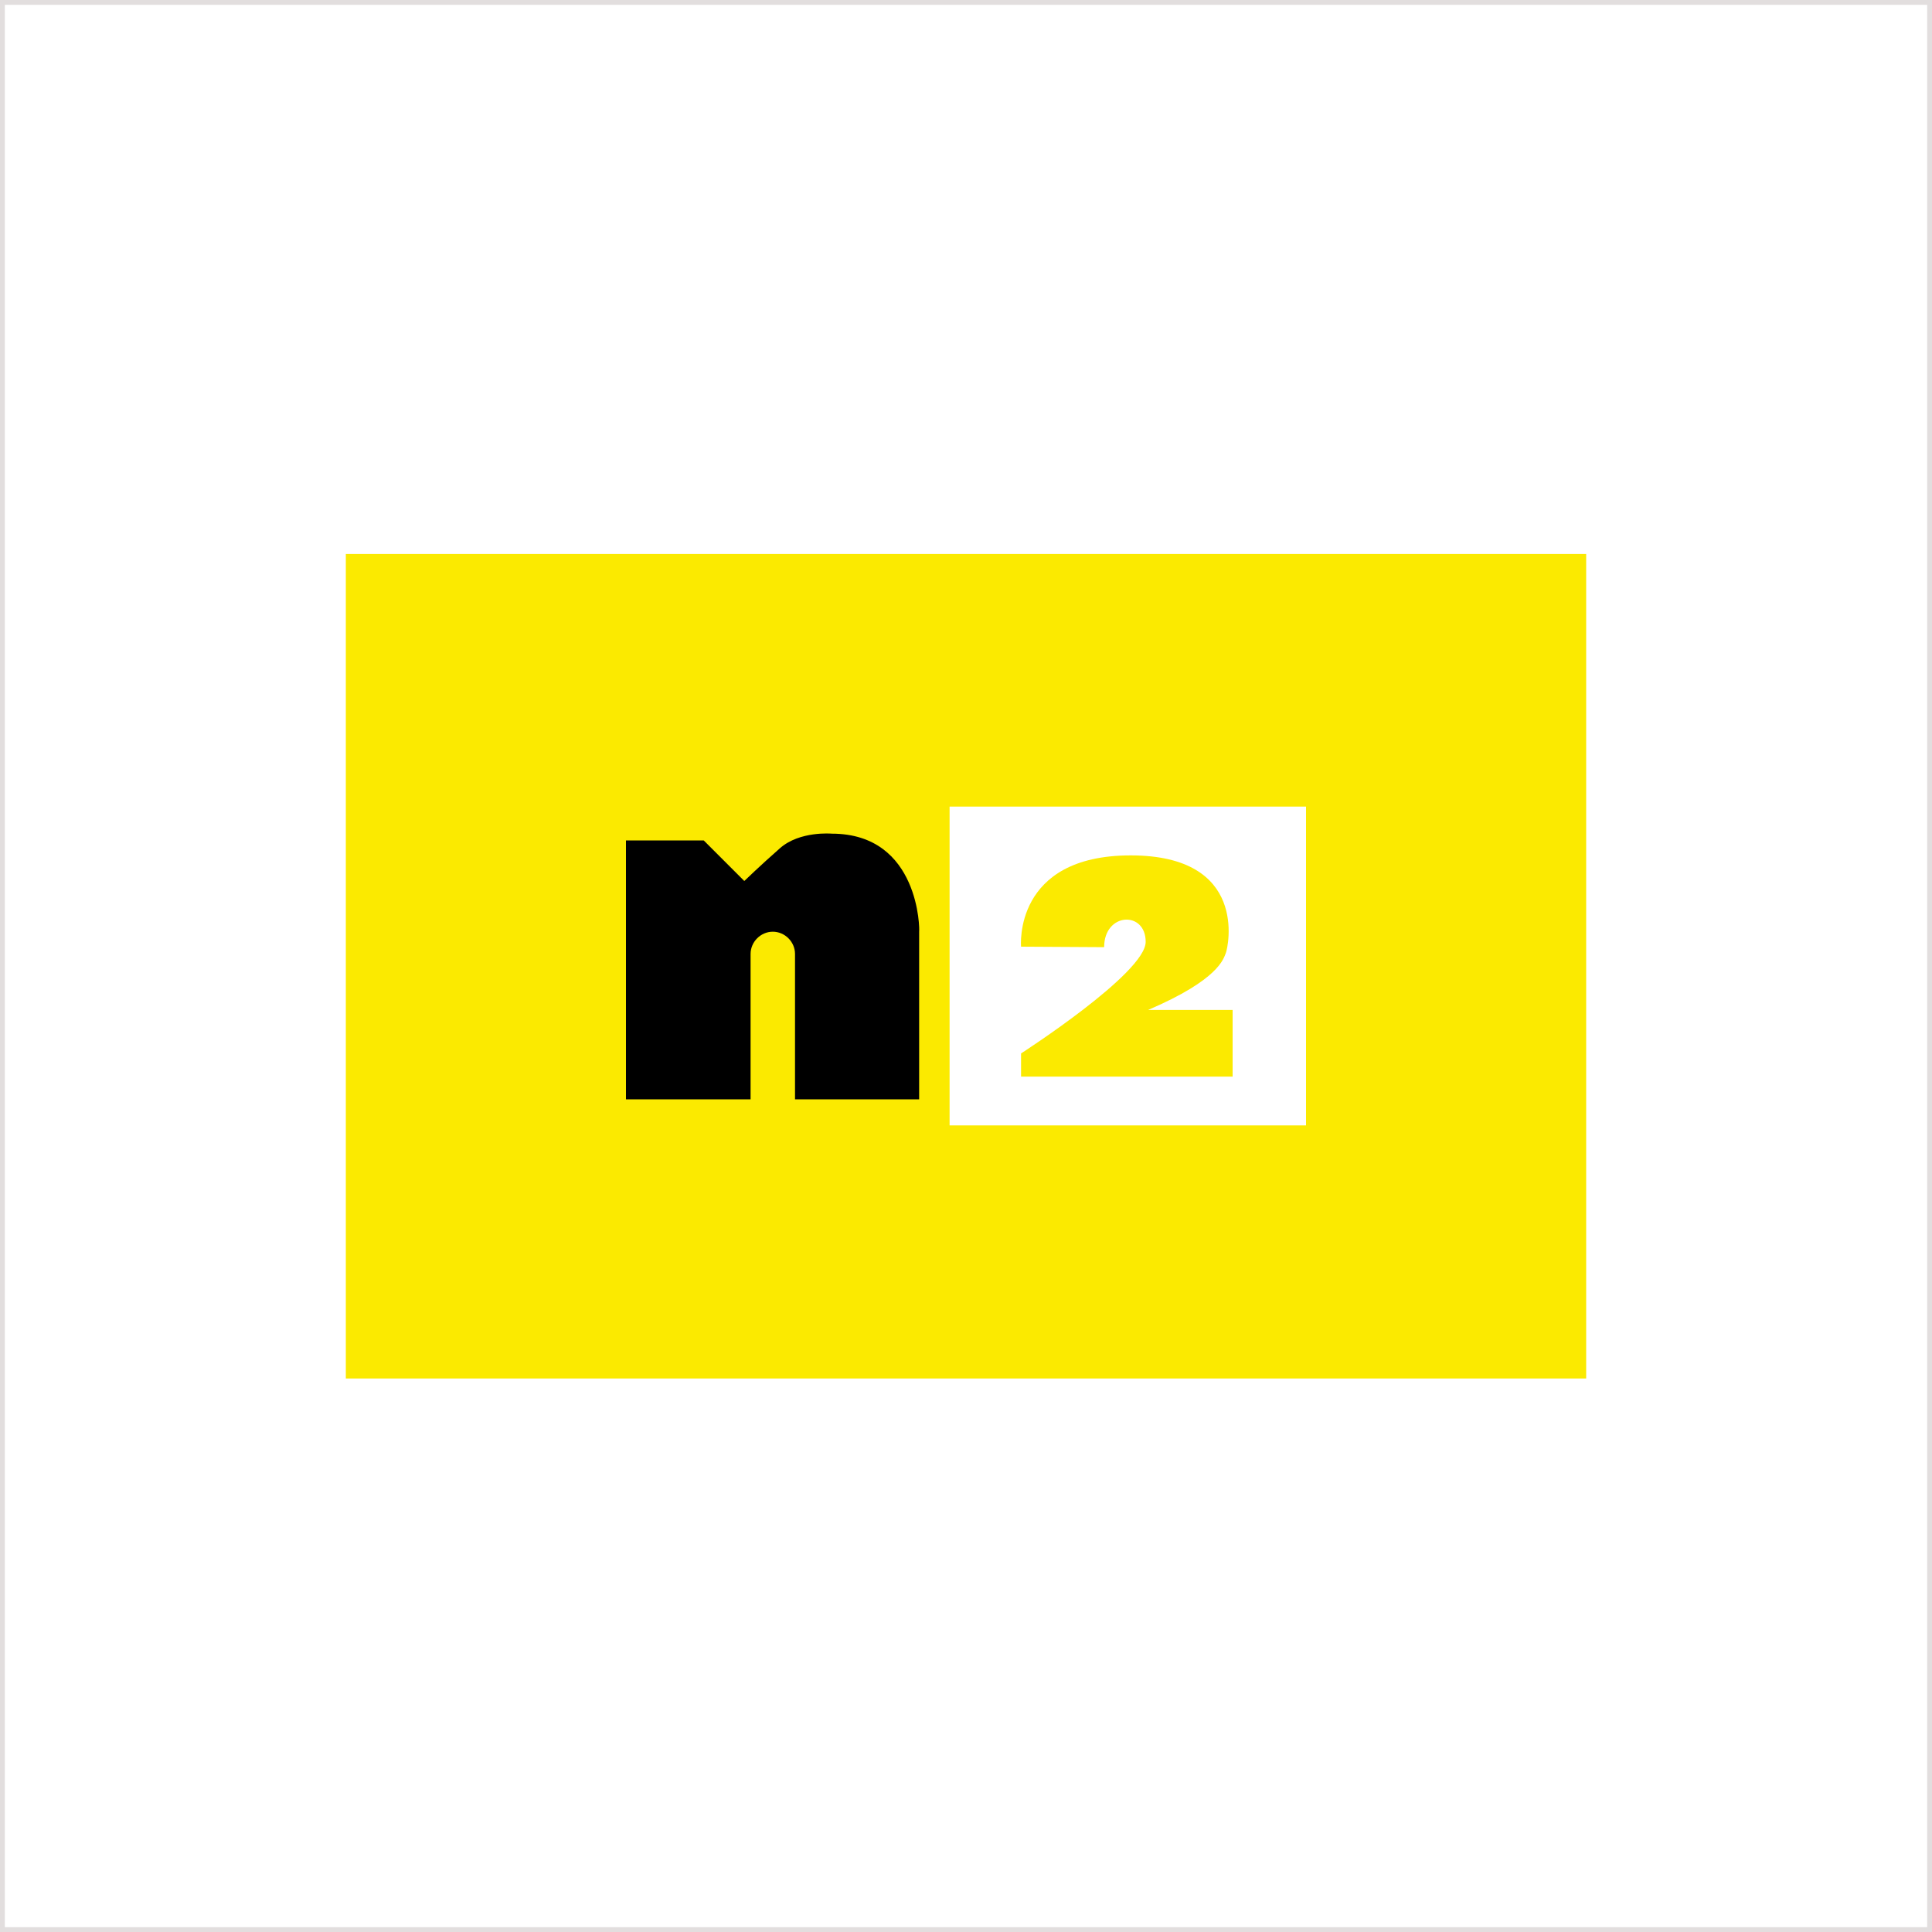
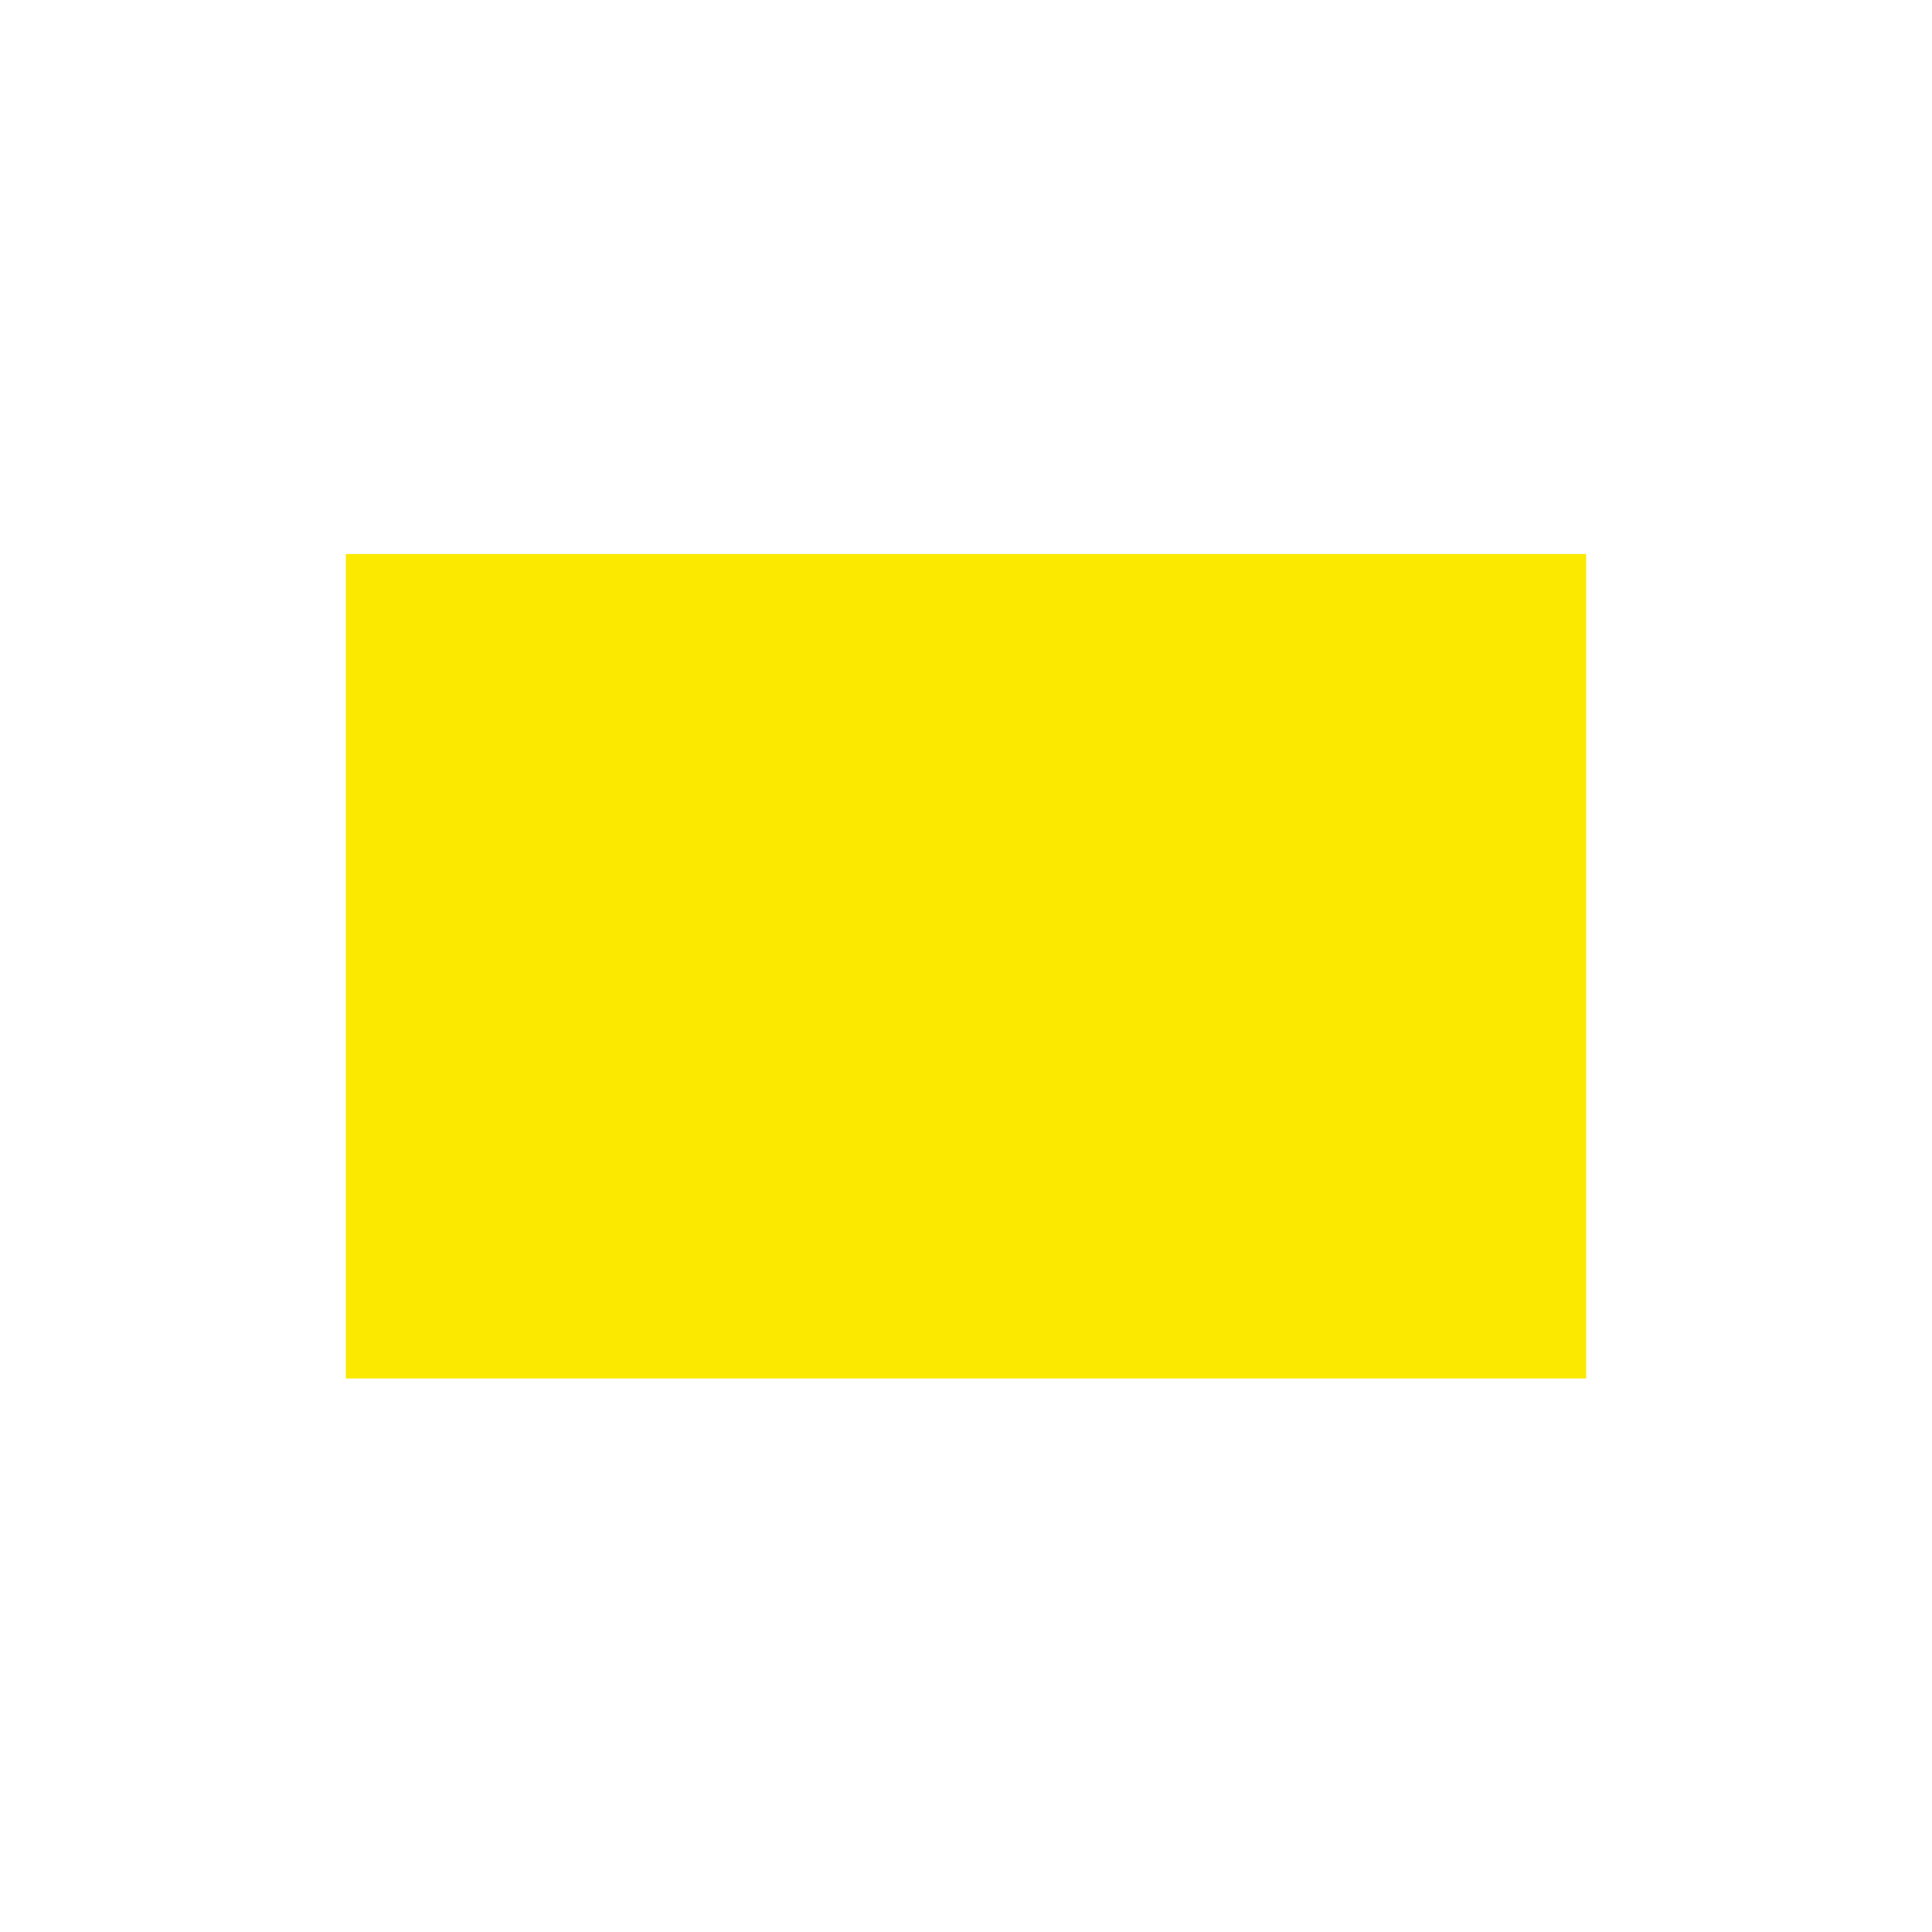
<svg xmlns="http://www.w3.org/2000/svg" id="Layer_1" x="0px" y="0px" viewBox="0 0 400 400" style="enable-background:new 0 0 400 400;" xml:space="preserve">
  <style type="text/css">
	.st0{fill:#FFFFFF;}
	.st1{fill:#FBEA00;}
	.st2{fill:#E2DEDE;}
</style>
  <rect y="0" class="st0" width="400" height="400" />
  <g id="_x32_sHeG6_1_">
</g>
  <g>
    <rect x="71.6" y="114.7" class="st1" width="256.8" height="170.7" />
    <g>
-       <path d="M172.2,172.6c0,0-6.6-0.6-10.7,3c-4.1,3.6-7.4,6.8-7.4,6.8l-8.4-8.4h-16.1v53.6h25.8v-30.1l0,0c0-2.5,2.1-4.6,4.6-4.6    s4.6,2.1,4.6,4.6l0,0v30.1h25.7v-34.8C190.4,192.8,190.5,172.6,172.2,172.6z" />
-       <path class="st0" d="M196.6,167v66h73.8v-66H196.6z M255.2,222.9h-43.8v-4.8c0,0,25.8-16.6,25.8-23.1s-8.6-6.1-8.6,1.1l-17.2-0.1    c0,0-1.7-18.9,22.7-18.9s20.2,18.9,19.7,20.2c-0.5,1.2-1.4,5.5-16.1,11.8h17.5L255.2,222.9L255.2,222.9z" />
-     </g>
+       </g>
  </g>
  <g>
-     <path class="st2" d="M399,1v398H1V1H399 M400,0H0v400h400V0L400,0z" />
-   </g>
+     </g>
</svg>